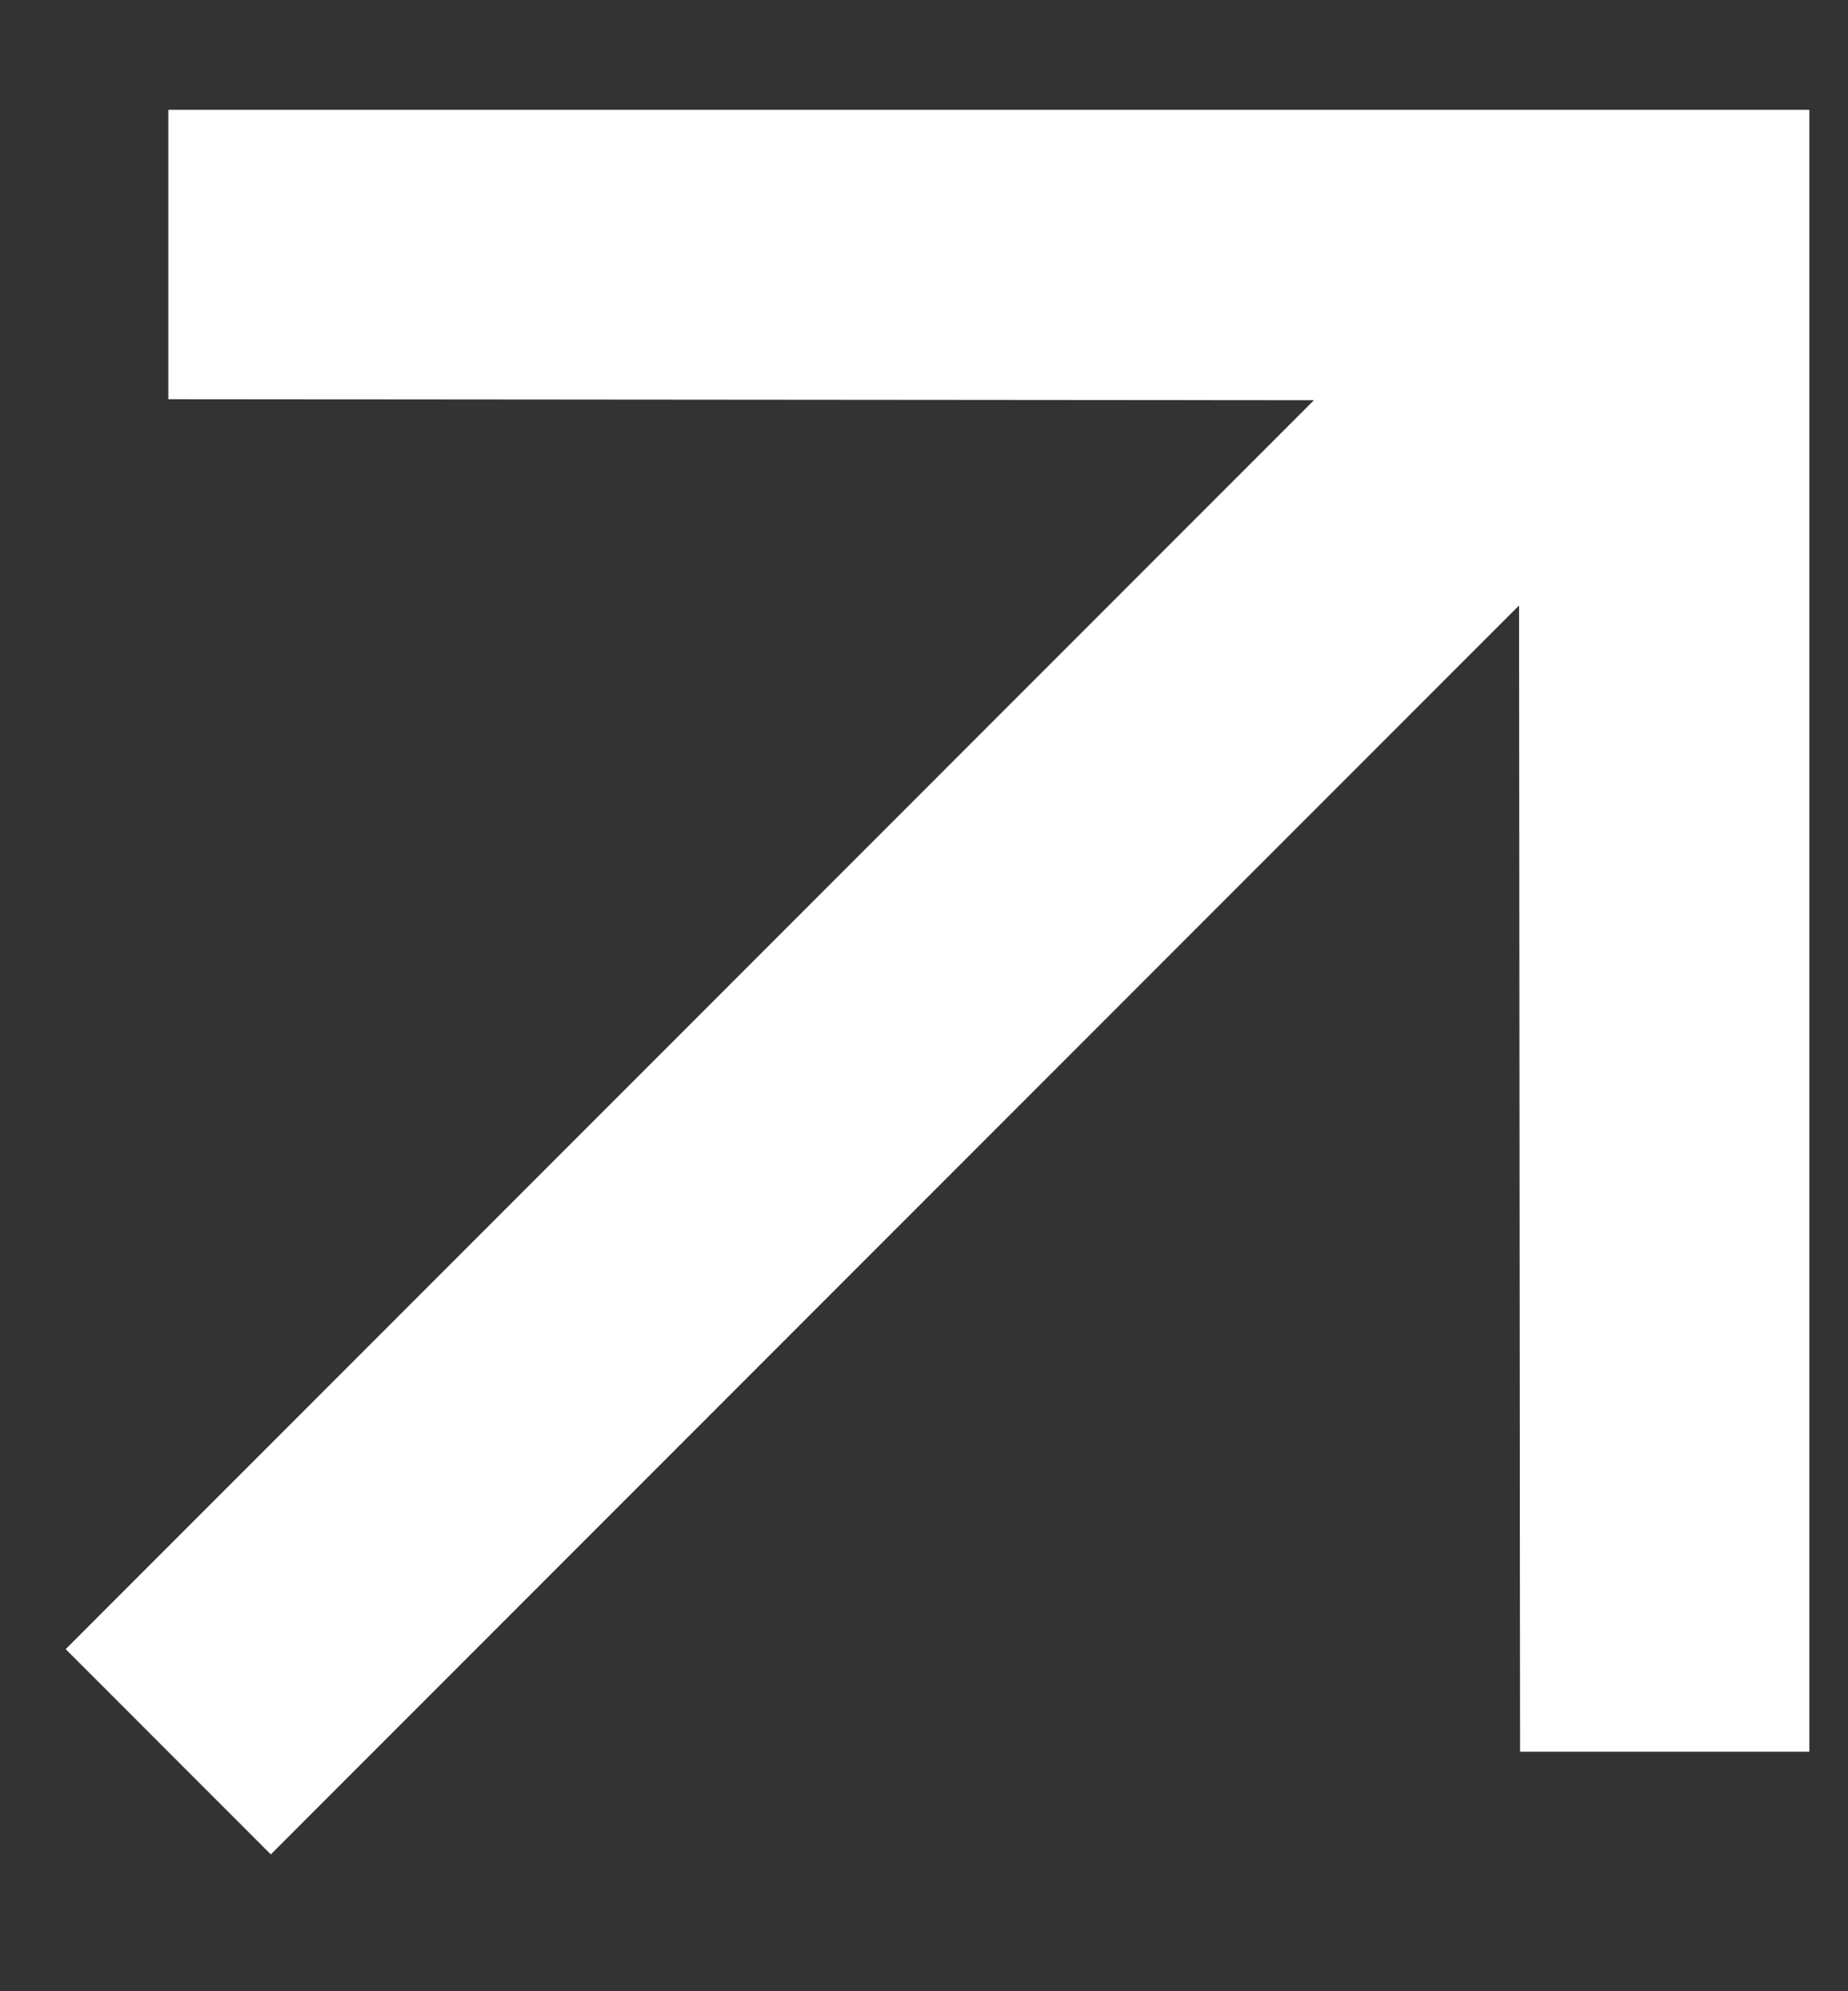
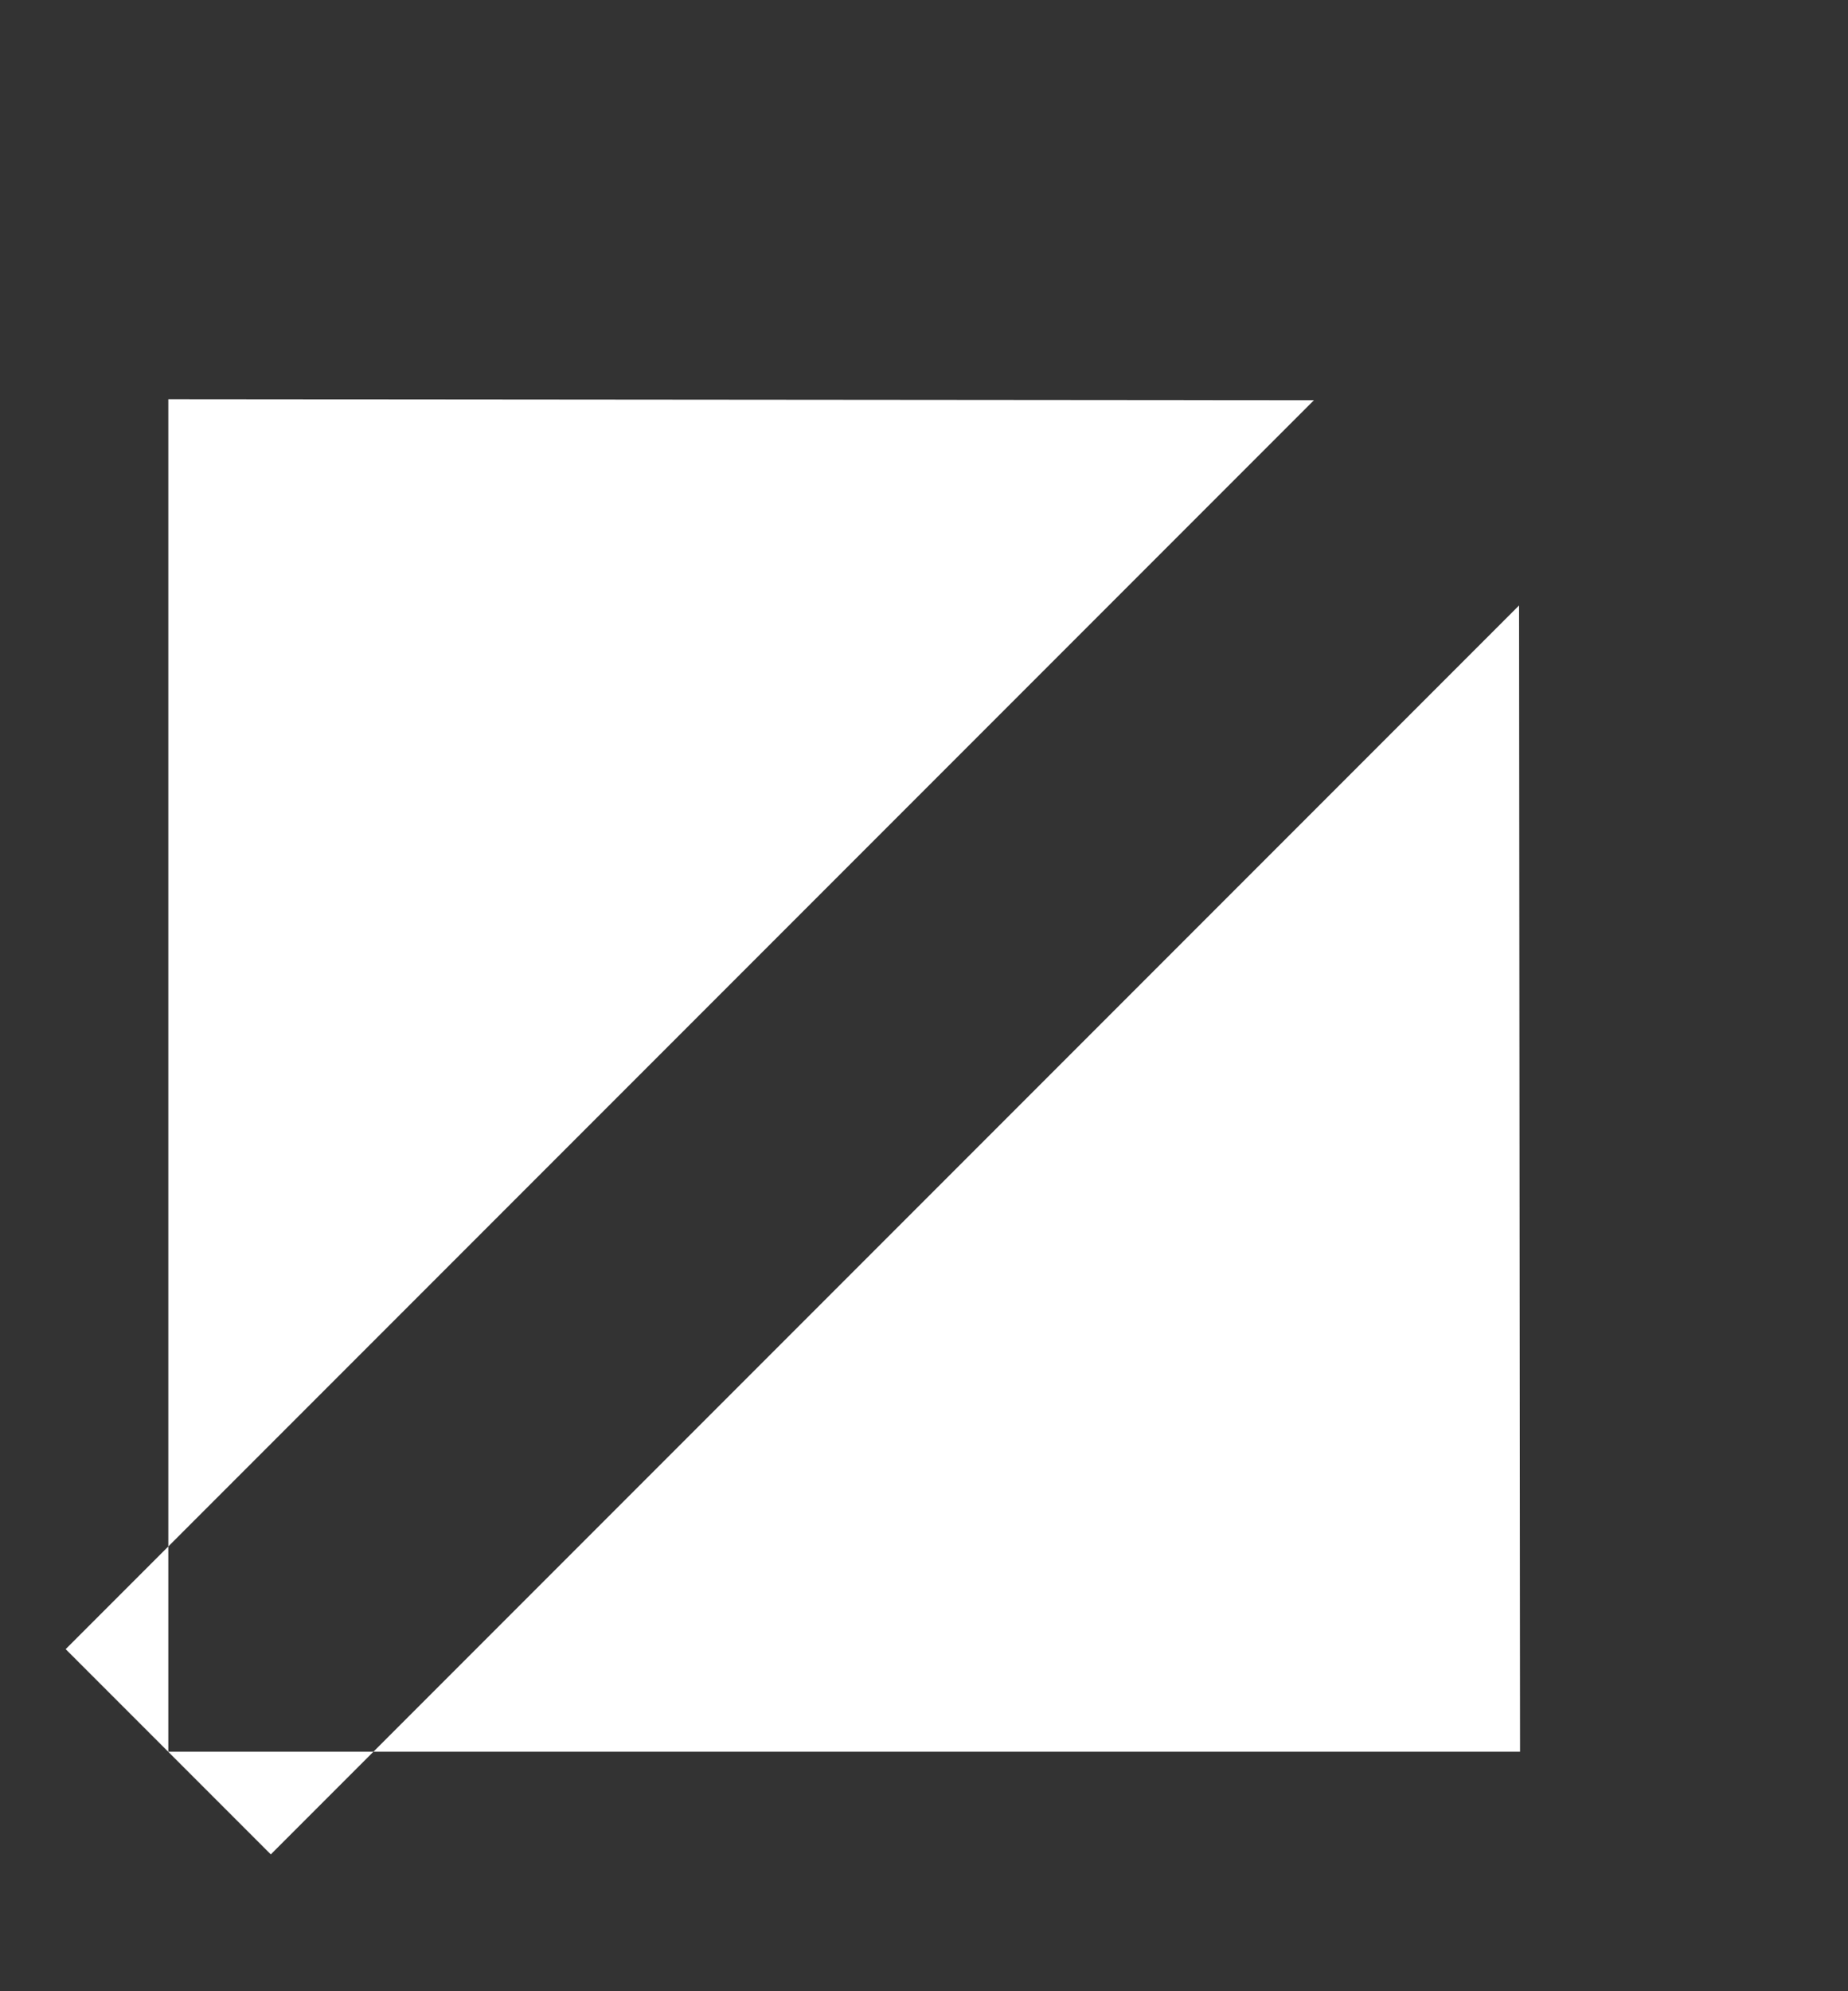
<svg xmlns="http://www.w3.org/2000/svg" width="13" height="14" viewBox="0 0 13 14" fill="none">
  <rect x="0" y="0" width="13" height="14" fill="#333333" stroke="none" />
-   <path d="M1.184 0.772L1.184 2.807L9.243 2.814L0.462 11.595L1.905 13.038L10.686 4.257L10.693 12.316H12.728V0.772H1.184Z" fill="white" />
+   <path d="M1.184 0.772L1.184 2.807L9.243 2.814L0.462 11.595L1.905 13.038L10.686 4.257L10.693 12.316H12.728H1.184Z" fill="white" />
</svg>